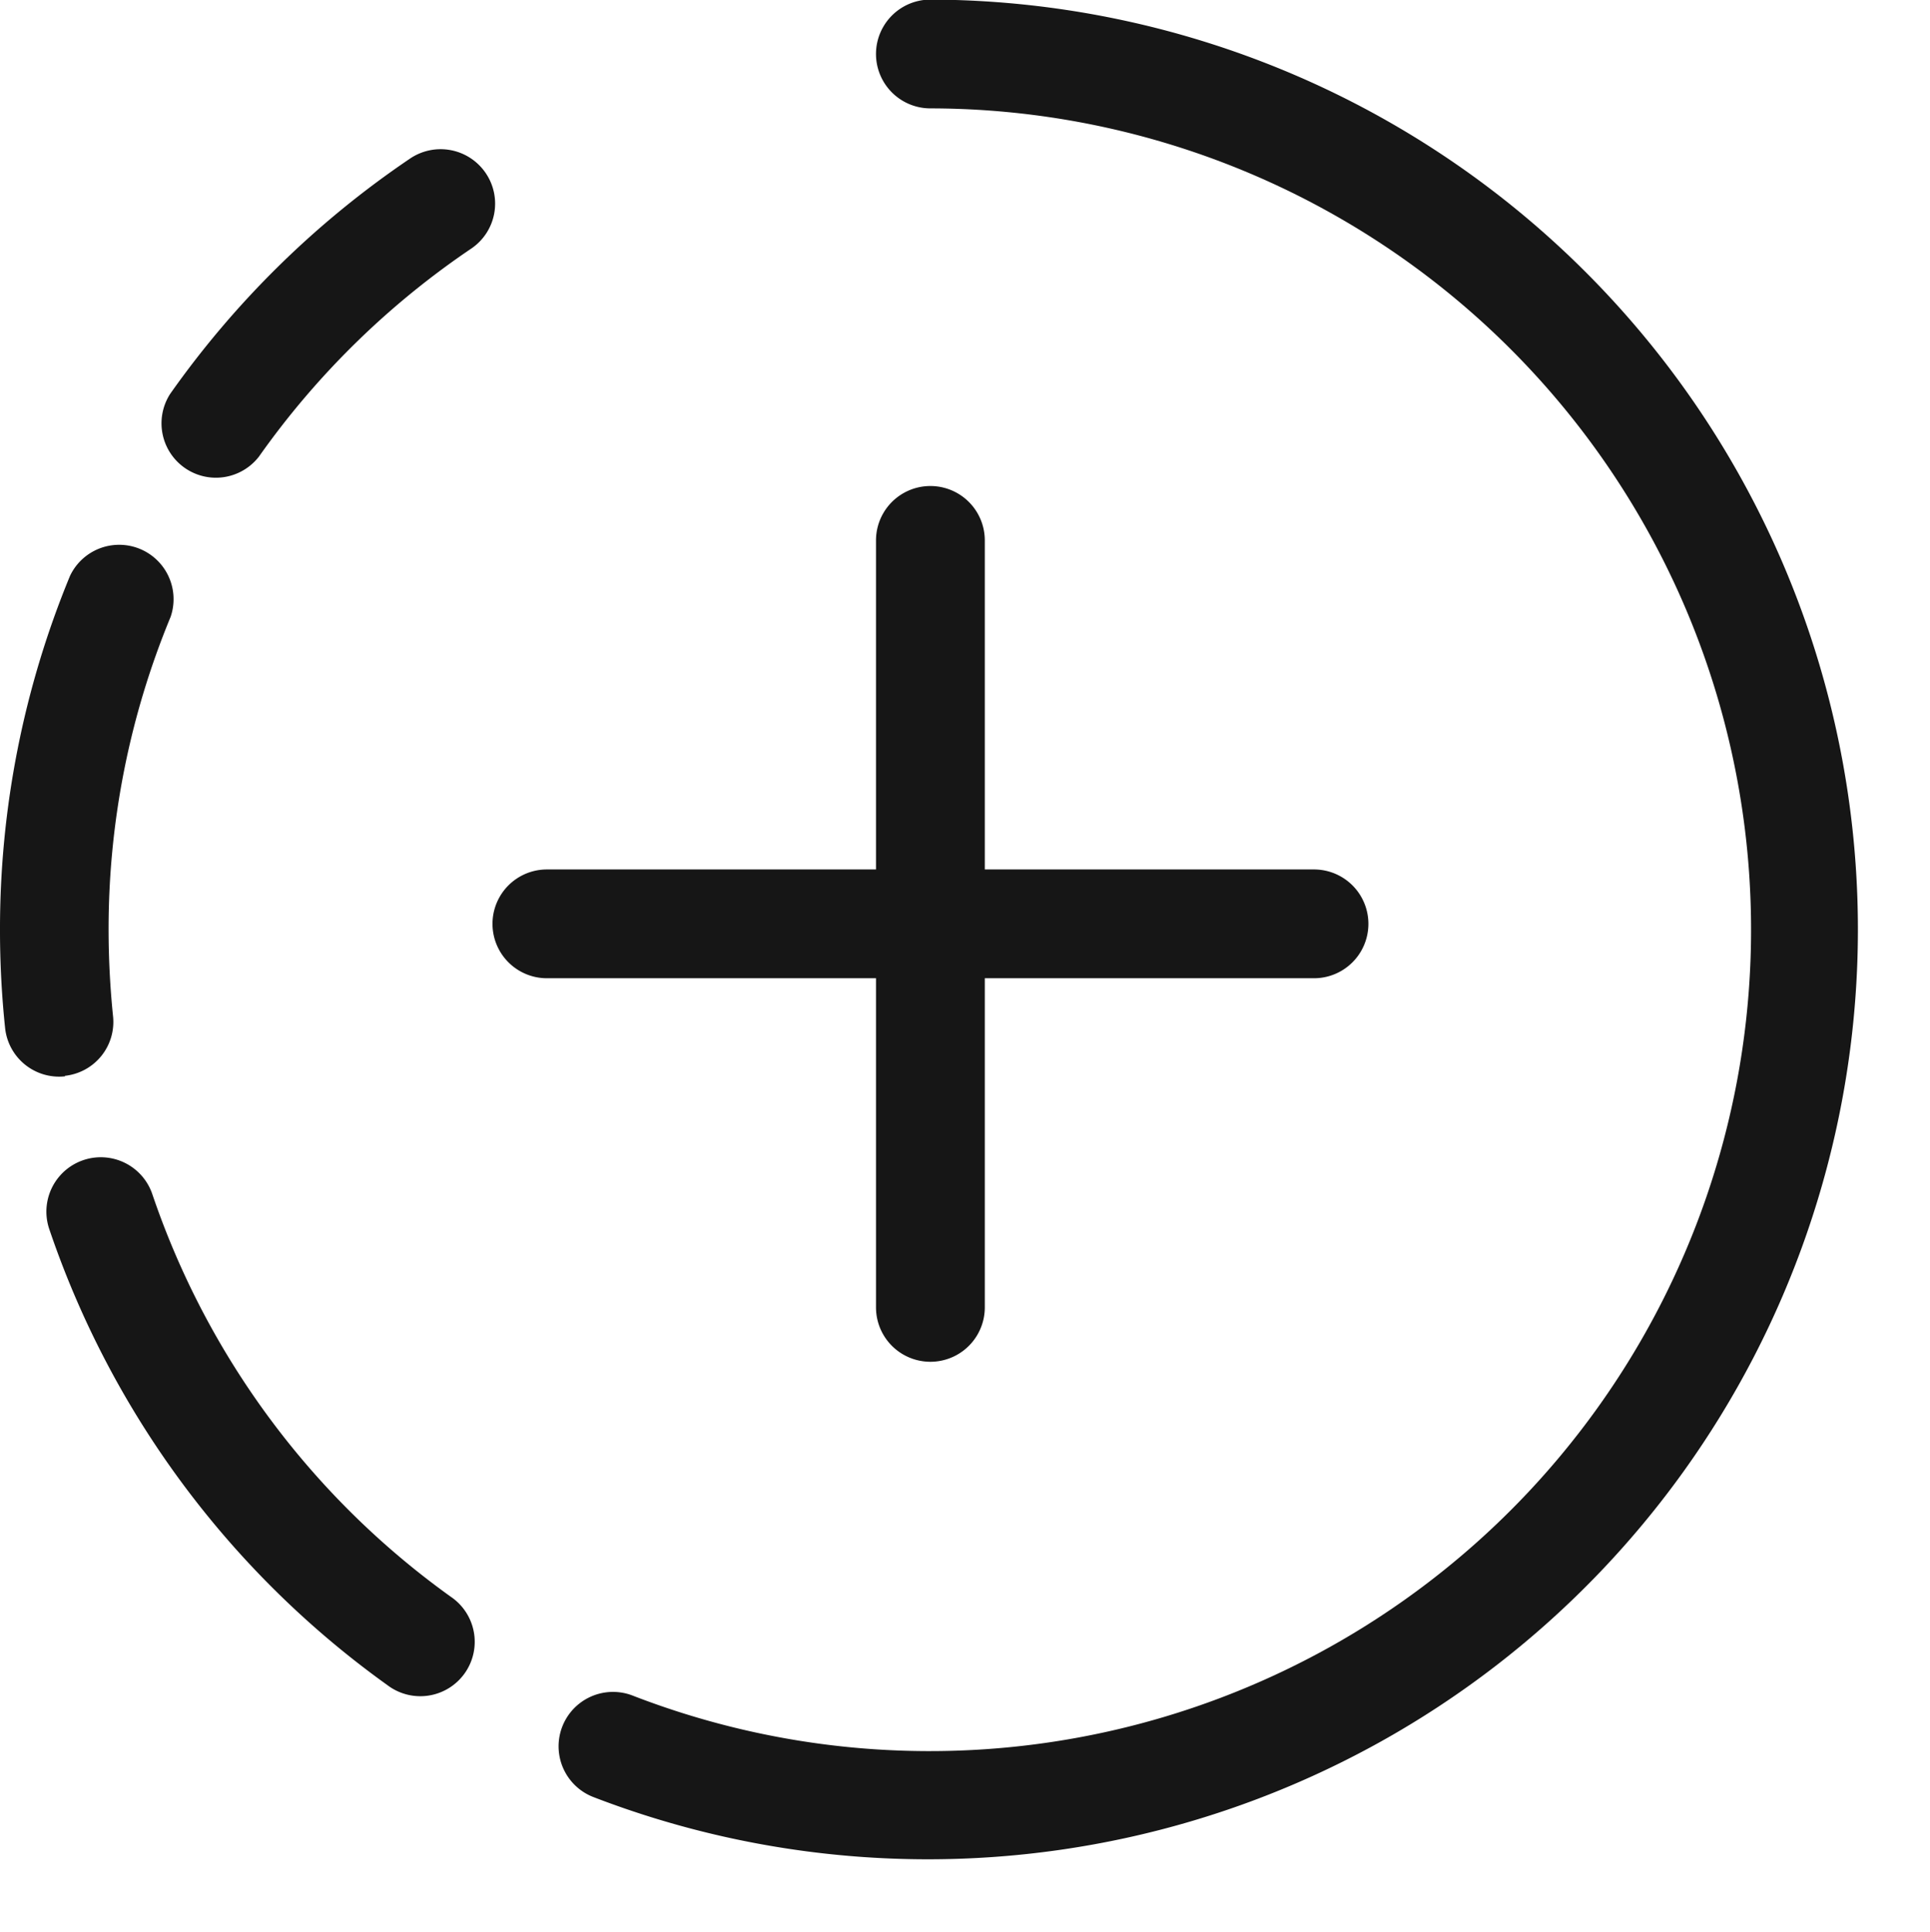
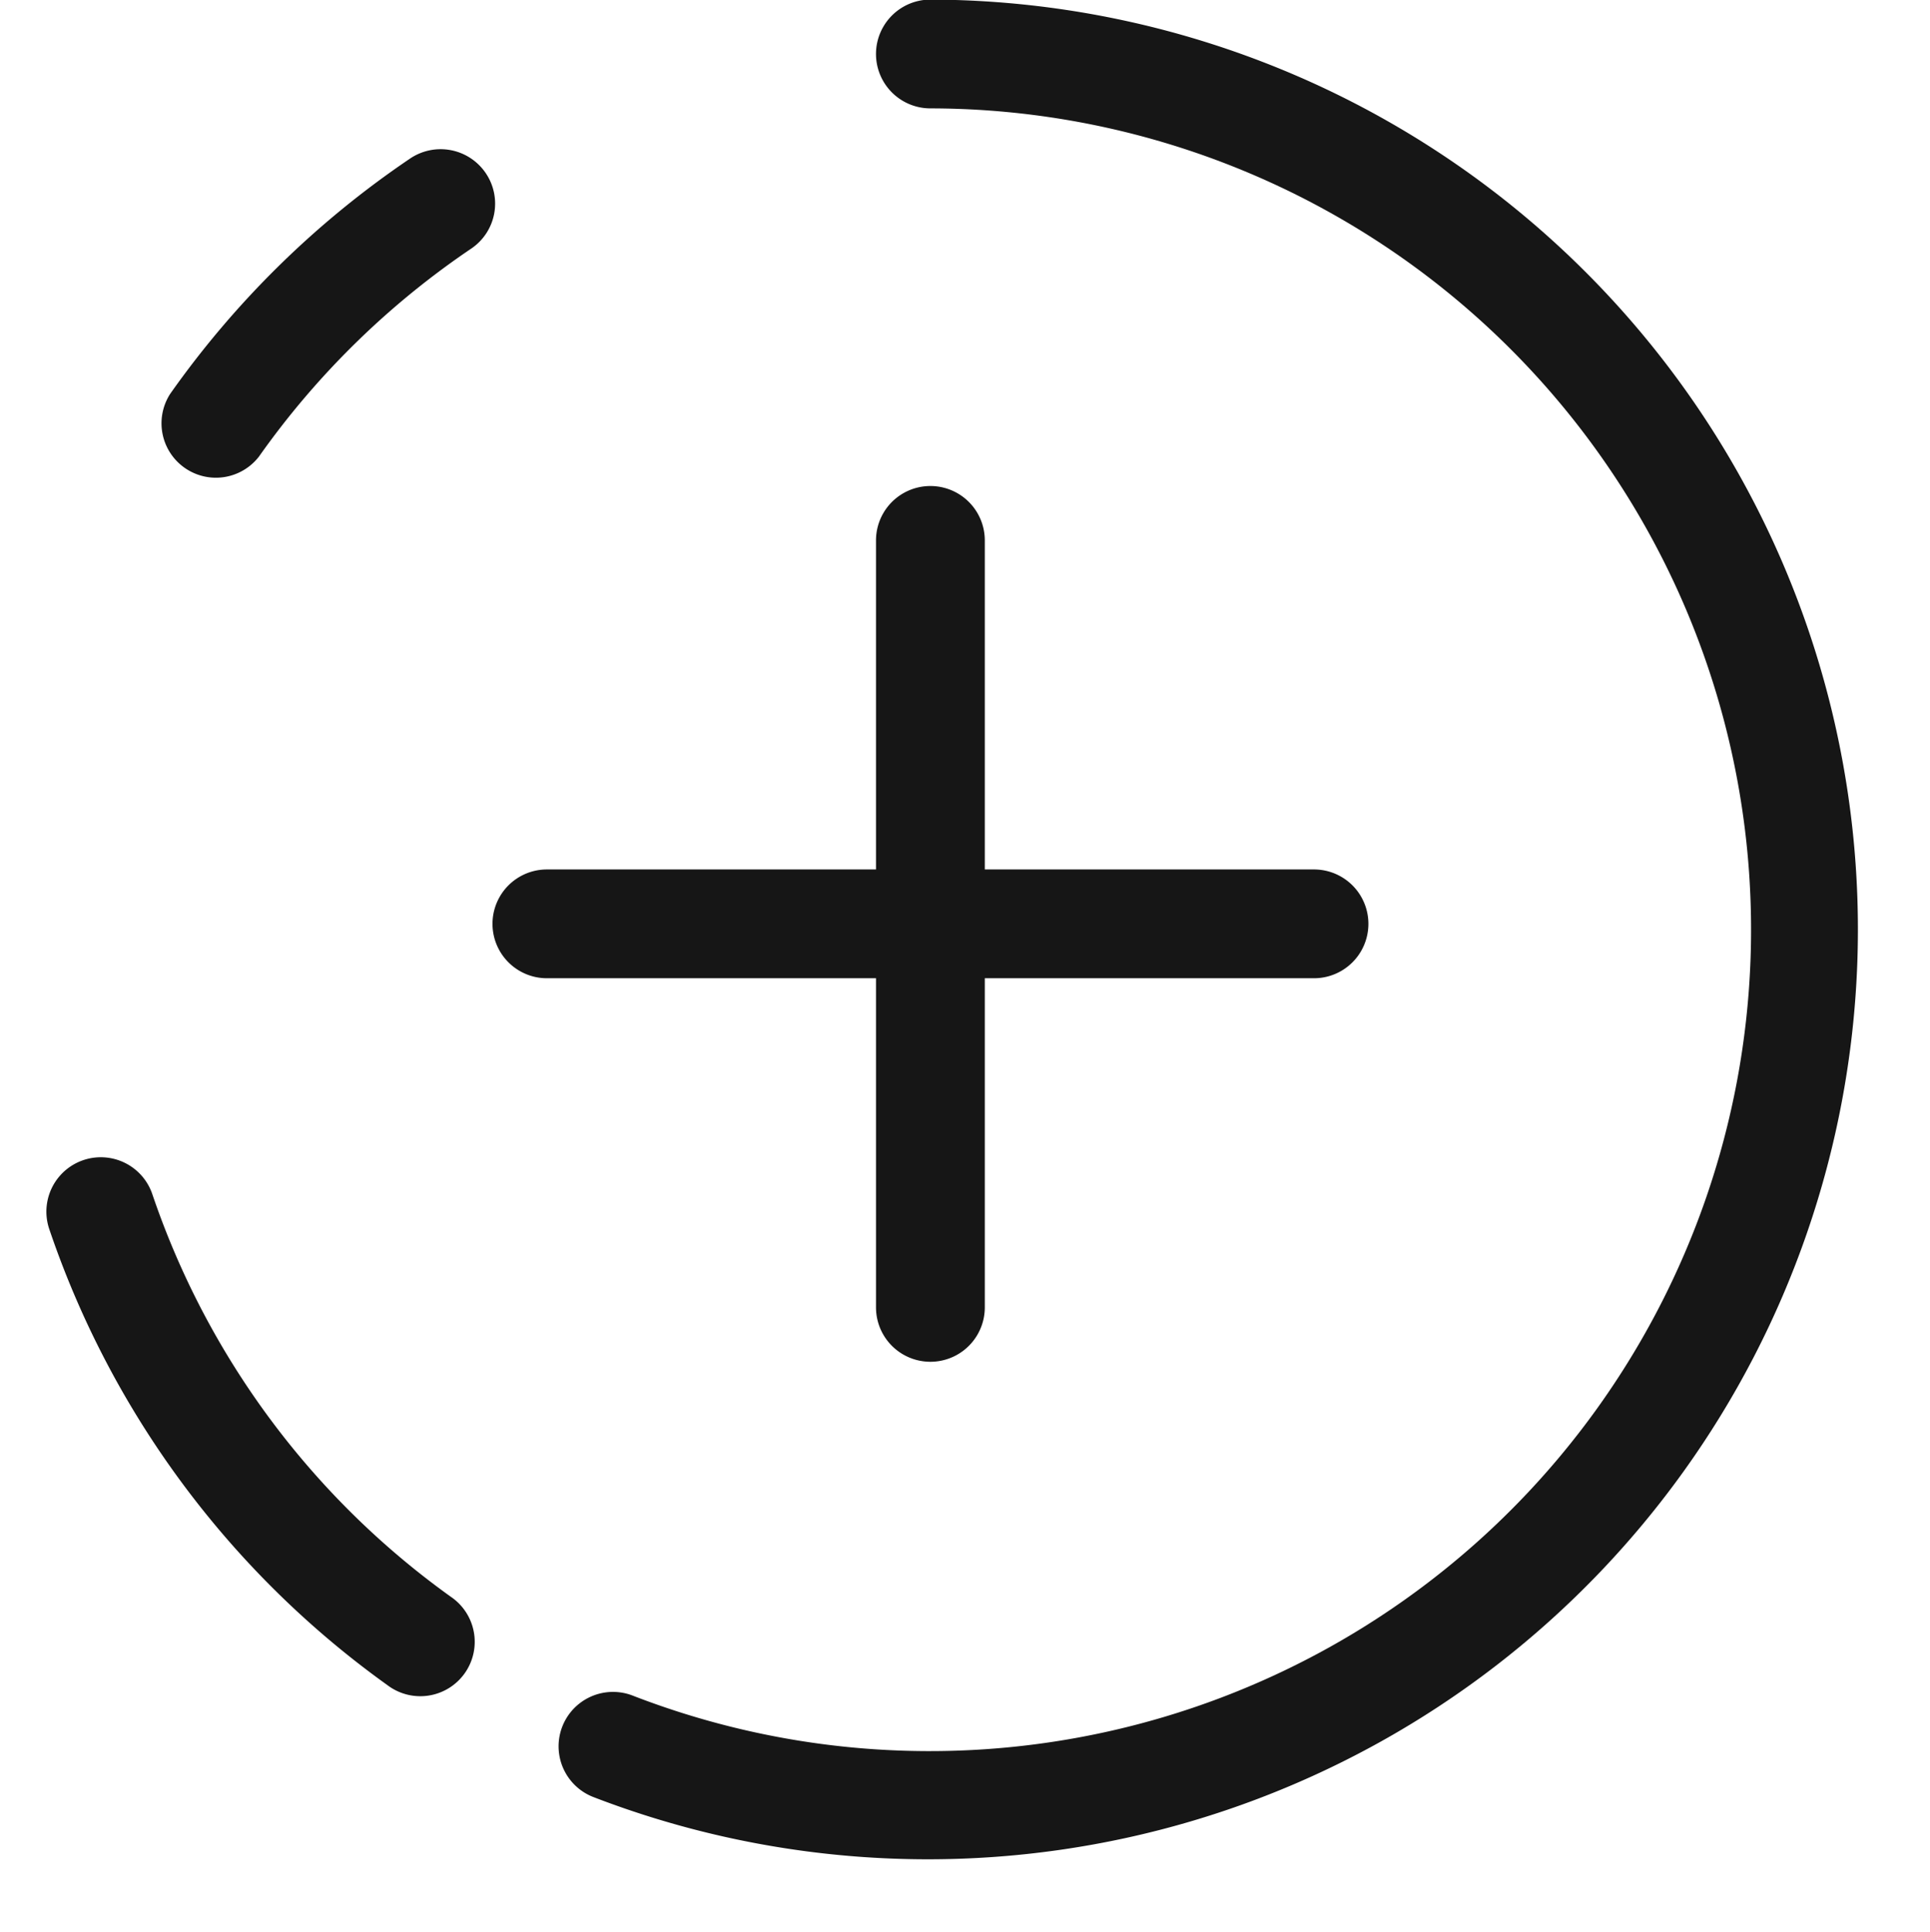
<svg xmlns="http://www.w3.org/2000/svg" data-name="Capa 1" height="193.2" preserveAspectRatio="xMidYMid meet" version="1.0" viewBox="5.7 11.4 193.0 193.2" width="193.0" zoomAndPan="magnify">
  <g id="change1_1">
    <path d="M98.74,11.36a5.44,5.44,0,1,0,0,10.88A82.15,82.15,0,1,1,69,181,5.44,5.44,0,0,0,65,191.12,93,93,0,1,0,98.74,11.36Z" fill="#161616" />
  </g>
  <g id="change1_2">
-     <path d="M54.27,28.71a5.45,5.45,0,0,0-7.55-1.46,93.17,93.17,0,0,0-24,23.54,5.44,5.44,0,0,0,8.88,6.27,82.48,82.48,0,0,1,21.23-20.8A5.43,5.43,0,0,0,54.27,28.71Z" fill="#161616" />
+     <path d="M54.27,28.71a5.45,5.45,0,0,0-7.55-1.46,93.17,93.17,0,0,0-24,23.54,5.44,5.44,0,0,0,8.88,6.27,82.48,82.48,0,0,1,21.23-20.8A5.43,5.43,0,0,0,54.27,28.71" fill="#161616" />
  </g>
  <g id="change1_3">
-     <path d="M12.19,119A5.42,5.42,0,0,0,17,113a85.74,85.74,0,0,1-.44-8.64A81.54,81.54,0,0,1,22.76,73.1,5.44,5.44,0,0,0,12.7,69a92.47,92.47,0,0,0-7,35.44,93.45,93.45,0,0,0,.51,9.77,5.43,5.43,0,0,0,6,4.84Z" fill="#161616" />
-   </g>
+     </g>
  <g id="change1_4">
    <path d="M50.79,171.11a81.88,81.88,0,0,1-29.86-40.28,5.44,5.44,0,0,0-10.3,3.51,92.68,92.68,0,0,0,33.81,45.6,5.44,5.44,0,1,0,6.35-8.83Z" fill="#161616" />
  </g>
  <g id="change1_5">
    <path d="M93.3,142.16a5.44,5.44,0,0,0,10.88,0V109.24H137.1a5.44,5.44,0,0,0,0-10.88H104.18V65.45a5.44,5.44,0,0,0-10.88,0V98.36H60.39a5.44,5.44,0,0,0,0,10.88H93.3Z" fill="#161616" />
  </g>
</svg>